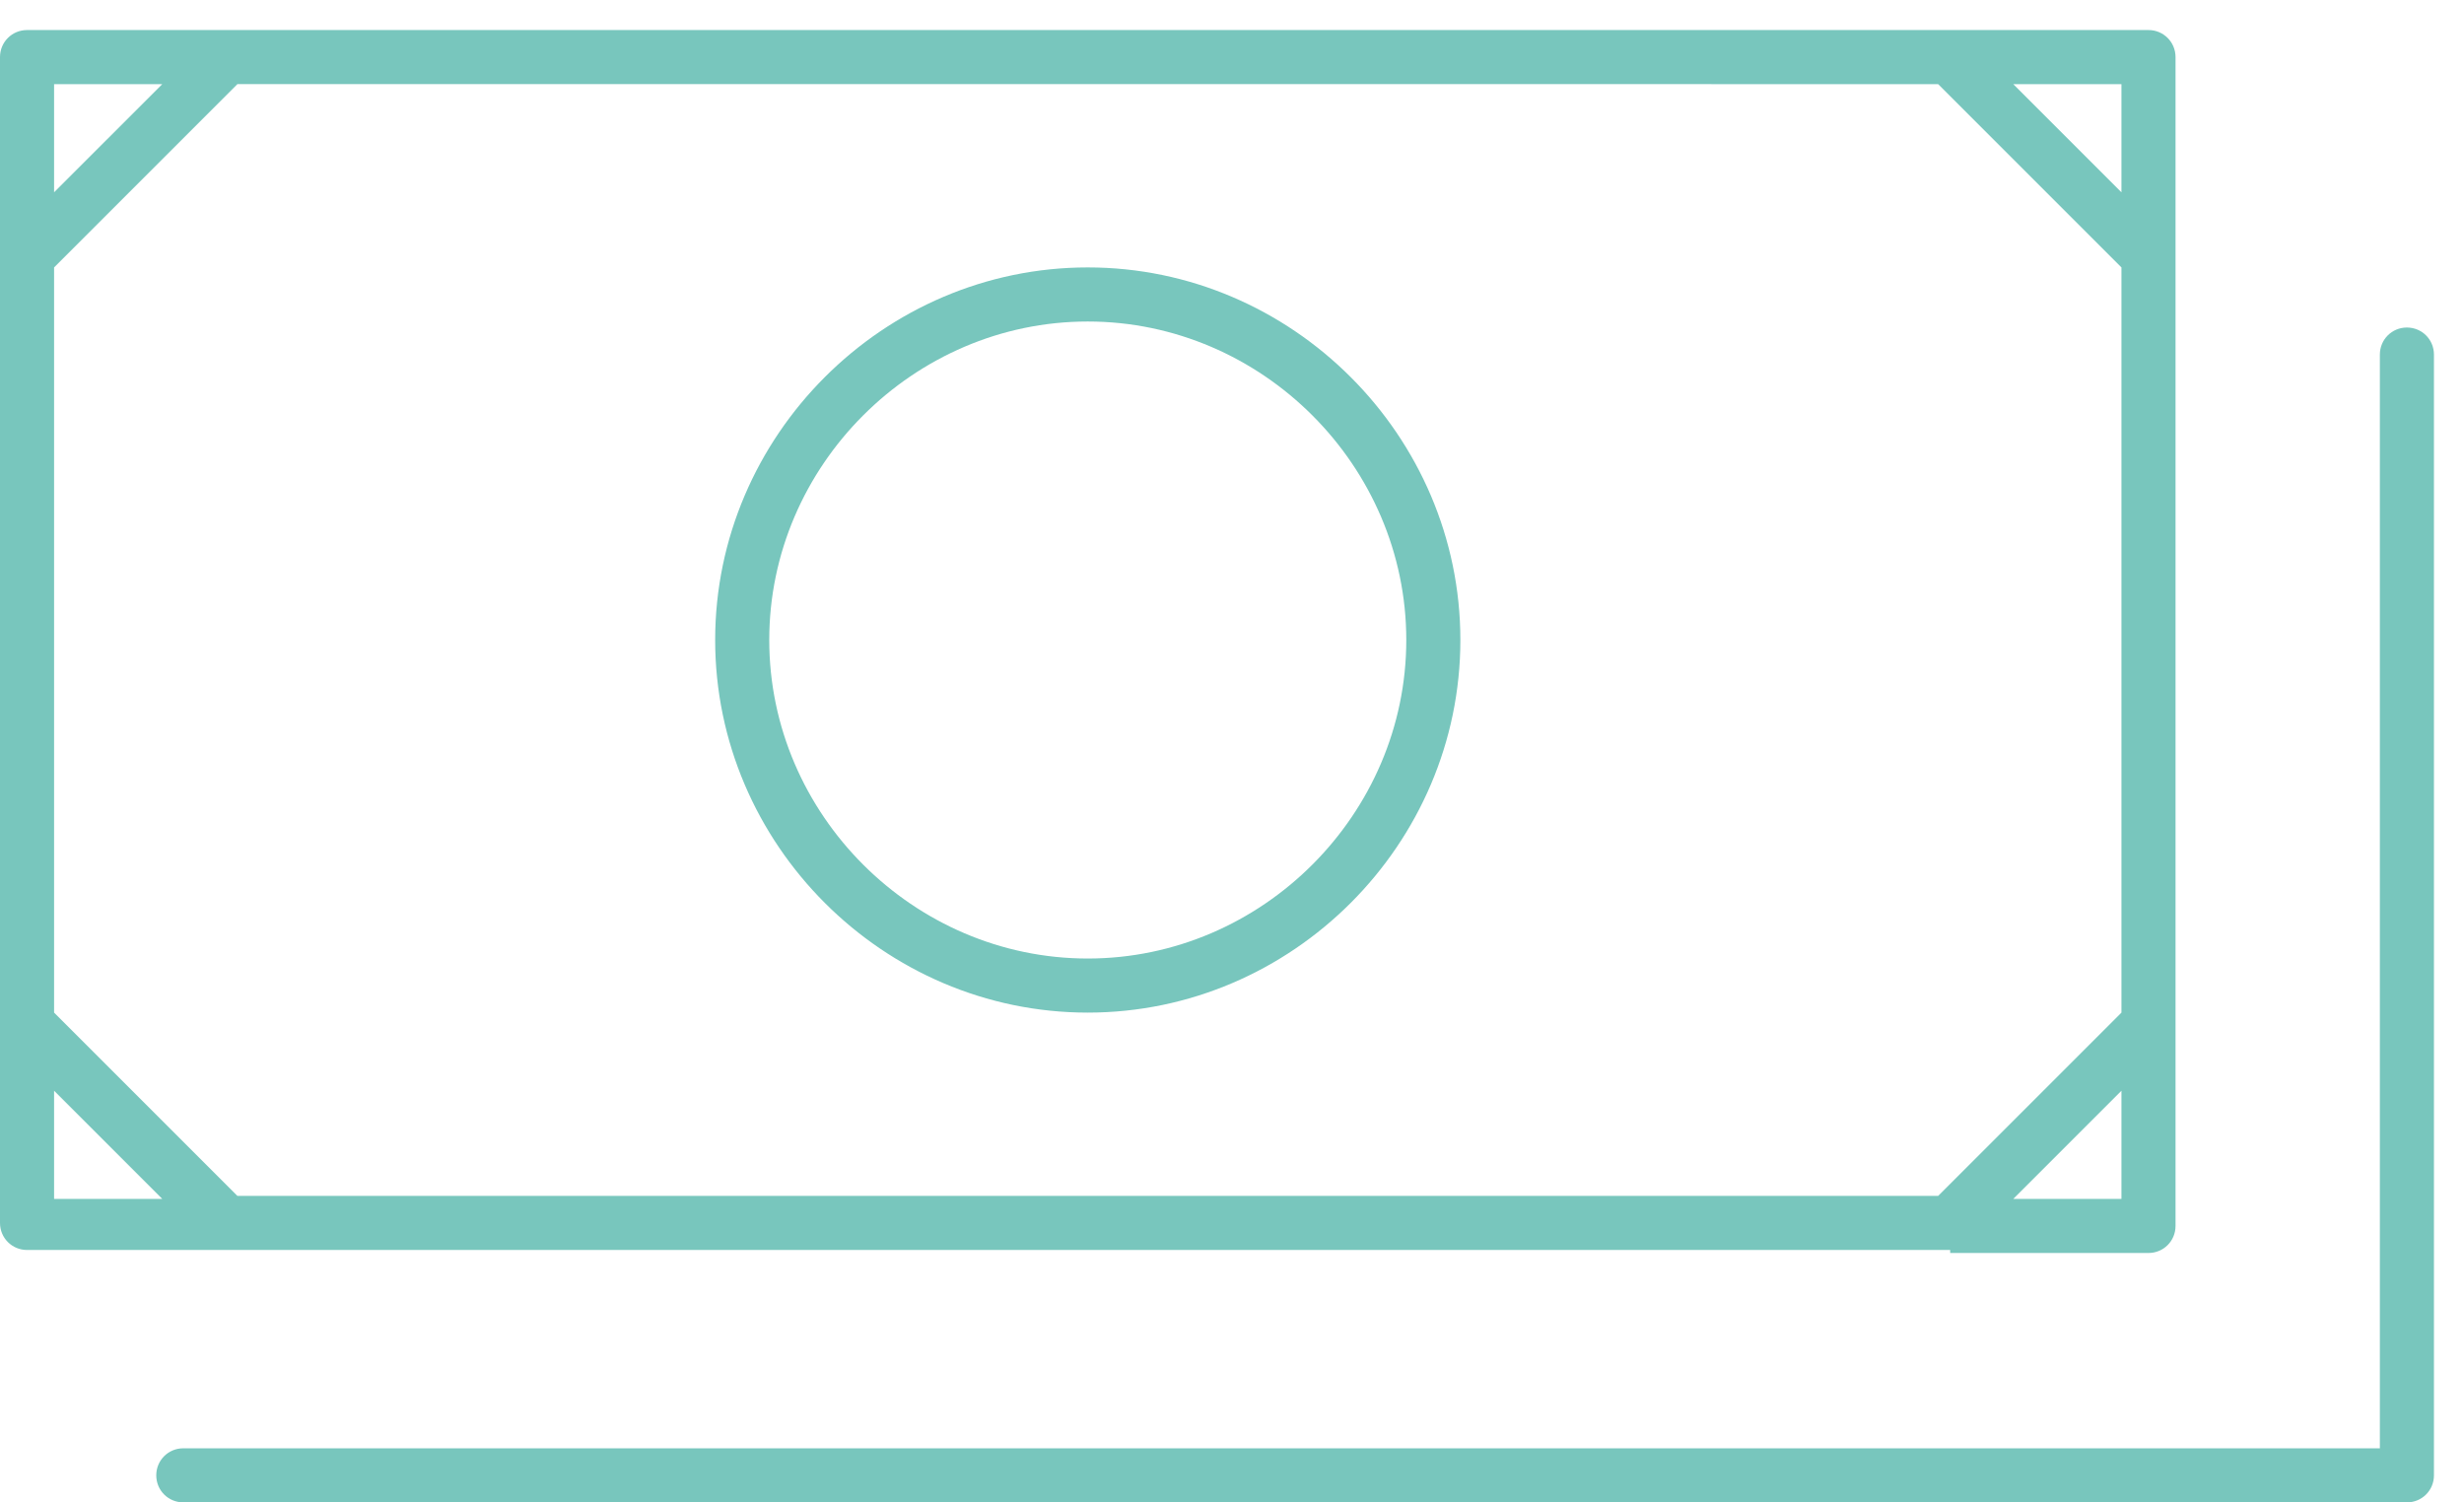
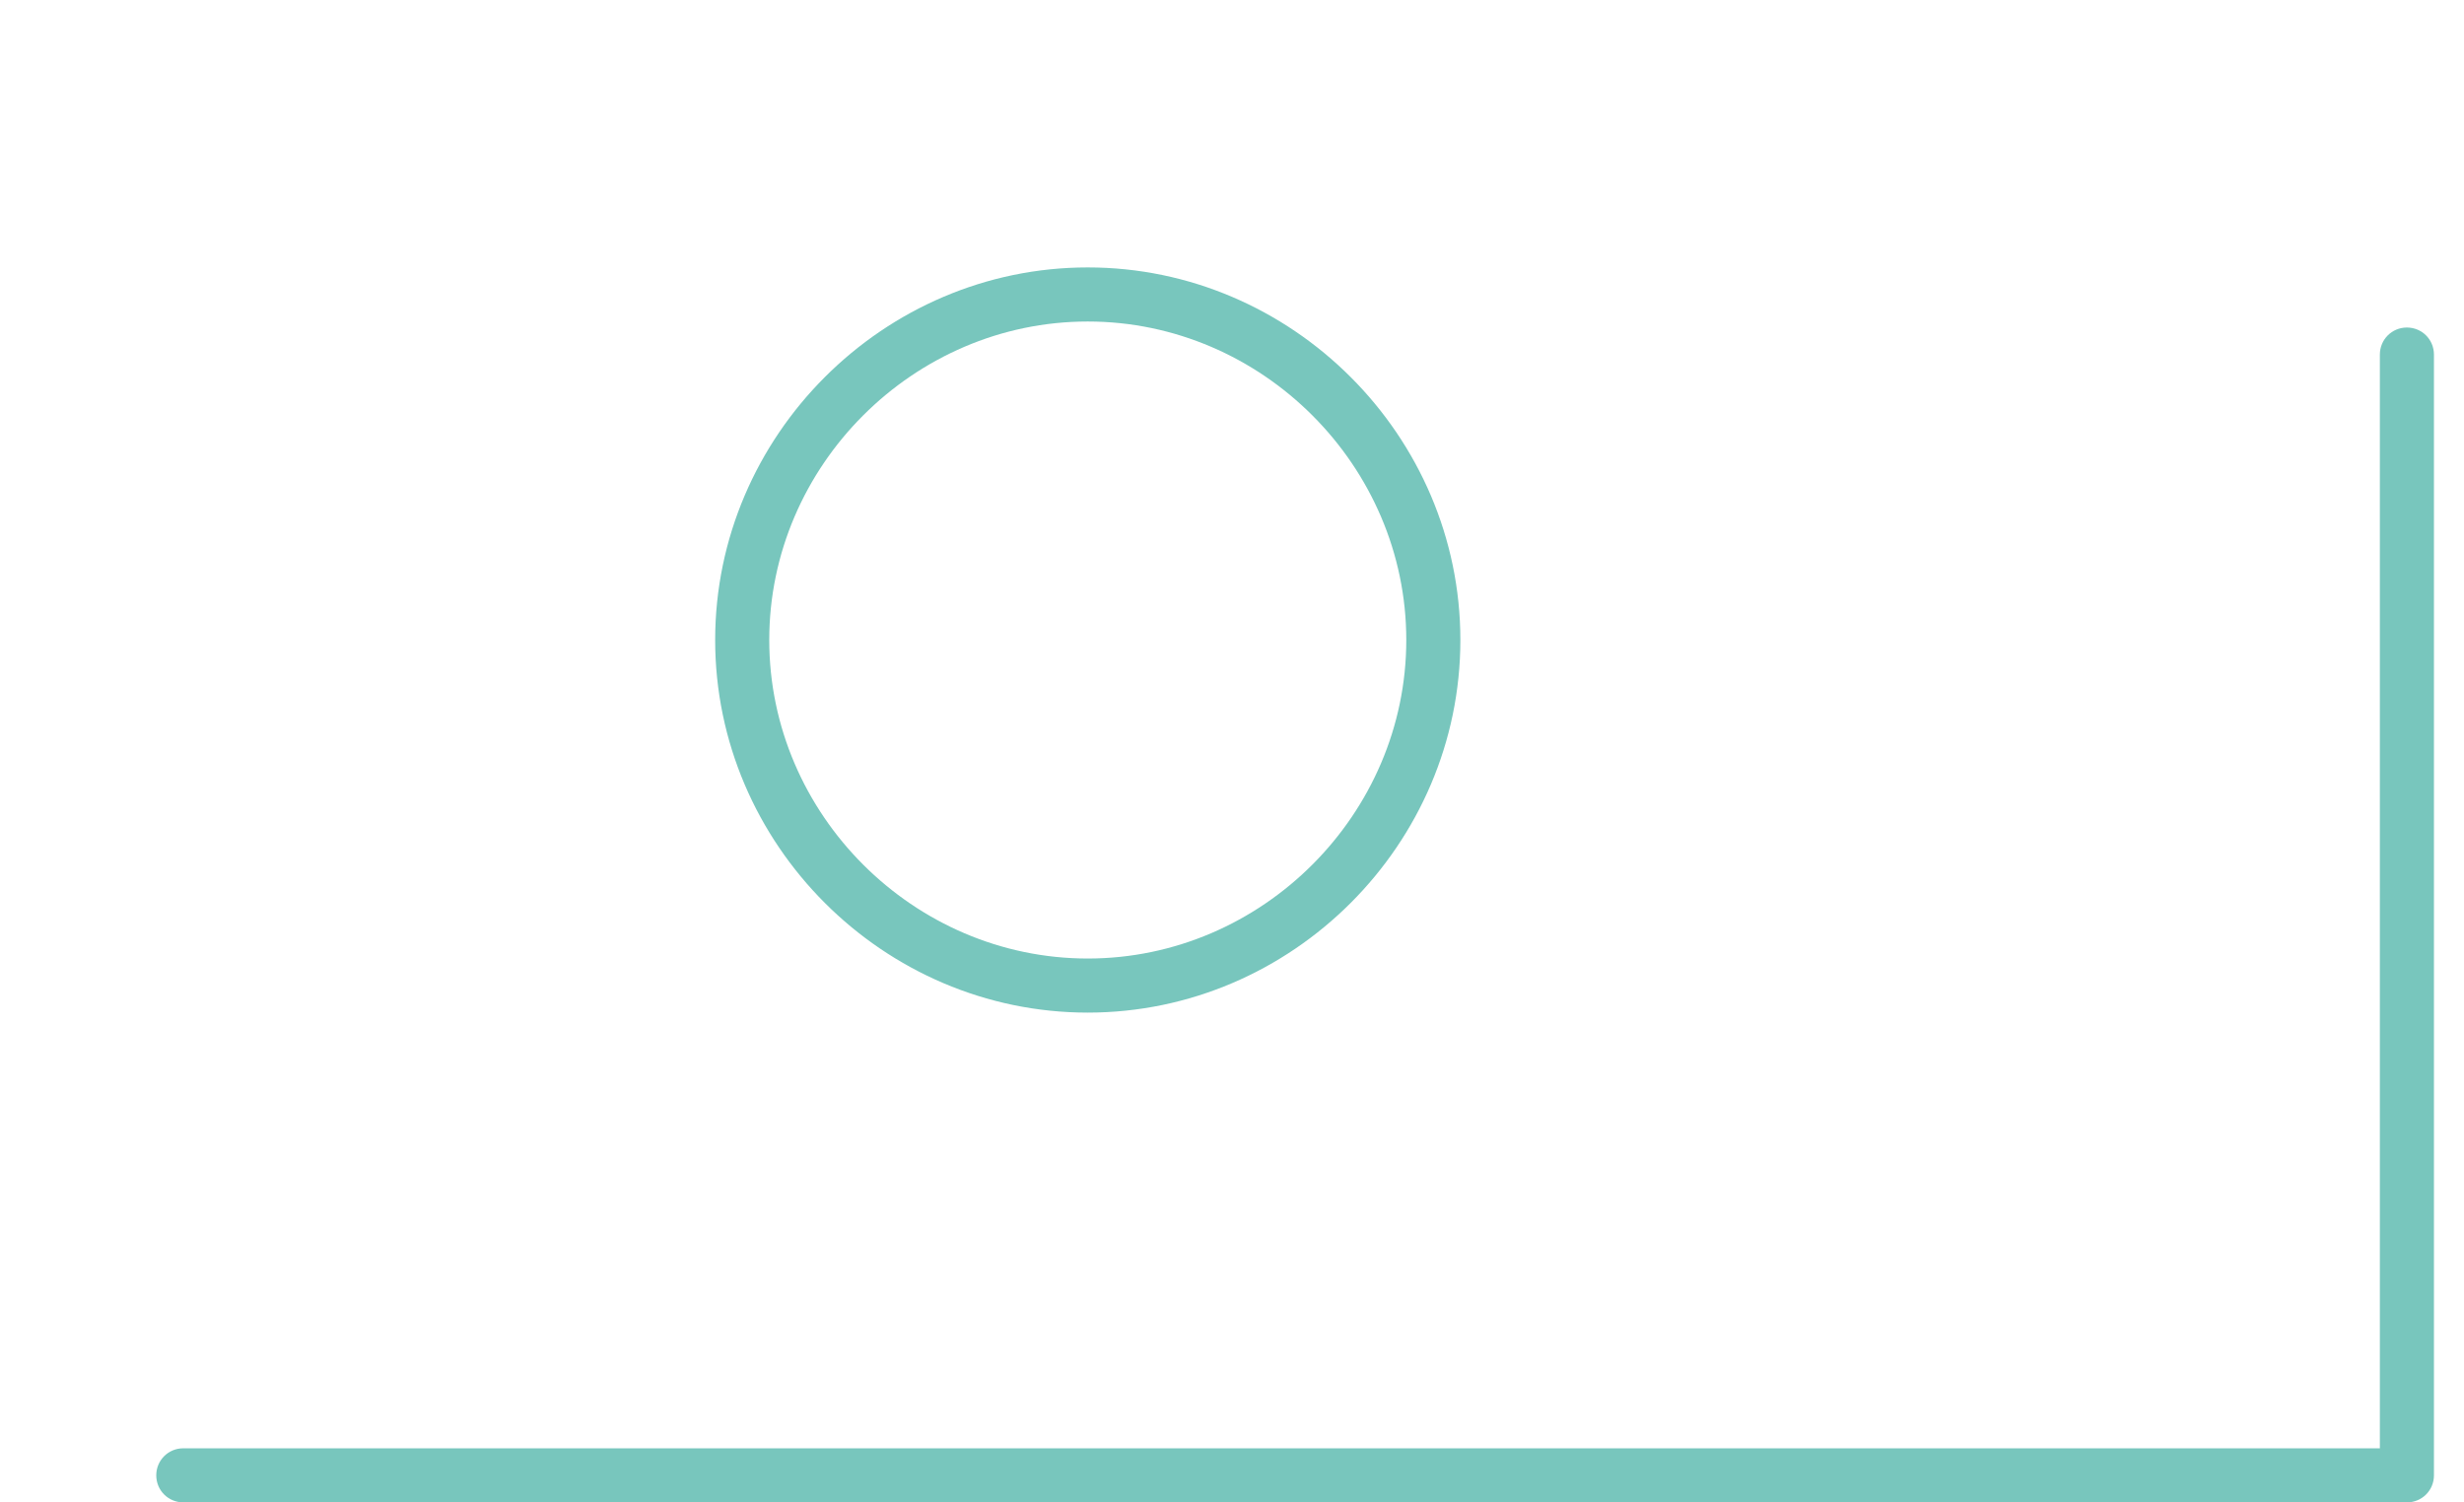
<svg xmlns="http://www.w3.org/2000/svg" version="1.1" id="レイヤー_1" x="0px" y="0px" width="82px" height="50px" viewBox="0 0 82 50" style="enable-background:new 0 0 82 50;" xml:space="preserve">
  <style type="text/css">
	.st0{fill:#78C6BD;}
</style>
  <g>
-     <path class="st0" d="M64.9,41.7h6.6c0.5,0,0.9-0.4,0.9-0.9v-6.6V8.5V1.9C72.4,1.4,72,1,71.5,1h-6.6H7.5H0.9C0.4,1,0,1.4,0,1.9v6.6   v25.6v6.6c0,0.5,0.4,0.9,0.9,0.9h6.6H64.9z M64.5,2.8l6.1,6.1v24.8l-6.1,6.1H7.9l-6.1-6.1V8.9l6.1-6.1H64.5z M70.6,39.9h-3.6   l3.6-3.6V39.9z M70.6,2.8v3.6l-3.6-3.6H70.6z M1.8,2.8h3.6L1.8,6.4V2.8z M1.8,39.9v-3.6l3.6,3.6H1.8z" />
    <path class="st0" d="M36.2,33.7c6.8,0,12.4-5.6,12.4-12.4S43,8.9,36.2,8.9s-12.4,5.6-12.4,12.4S29.4,33.7,36.2,33.7z M36.2,10.7   c5.8,0,10.6,4.8,10.6,10.6s-4.8,10.6-10.6,10.6c-5.8,0-10.6-4.8-10.6-10.6S30.4,10.7,36.2,10.7z" />
    <path class="st0" d="M80.1,10.9c-0.5,0-0.9,0.4-0.9,0.9v36.4H6.1c-0.5,0-0.9,0.4-0.9,0.9c0,0.5,0.4,0.9,0.9,0.9h74   c0.5,0,0.9-0.4,0.9-0.9V11.8C81,11.3,80.6,10.9,80.1,10.9z" />
  </g>
</svg>